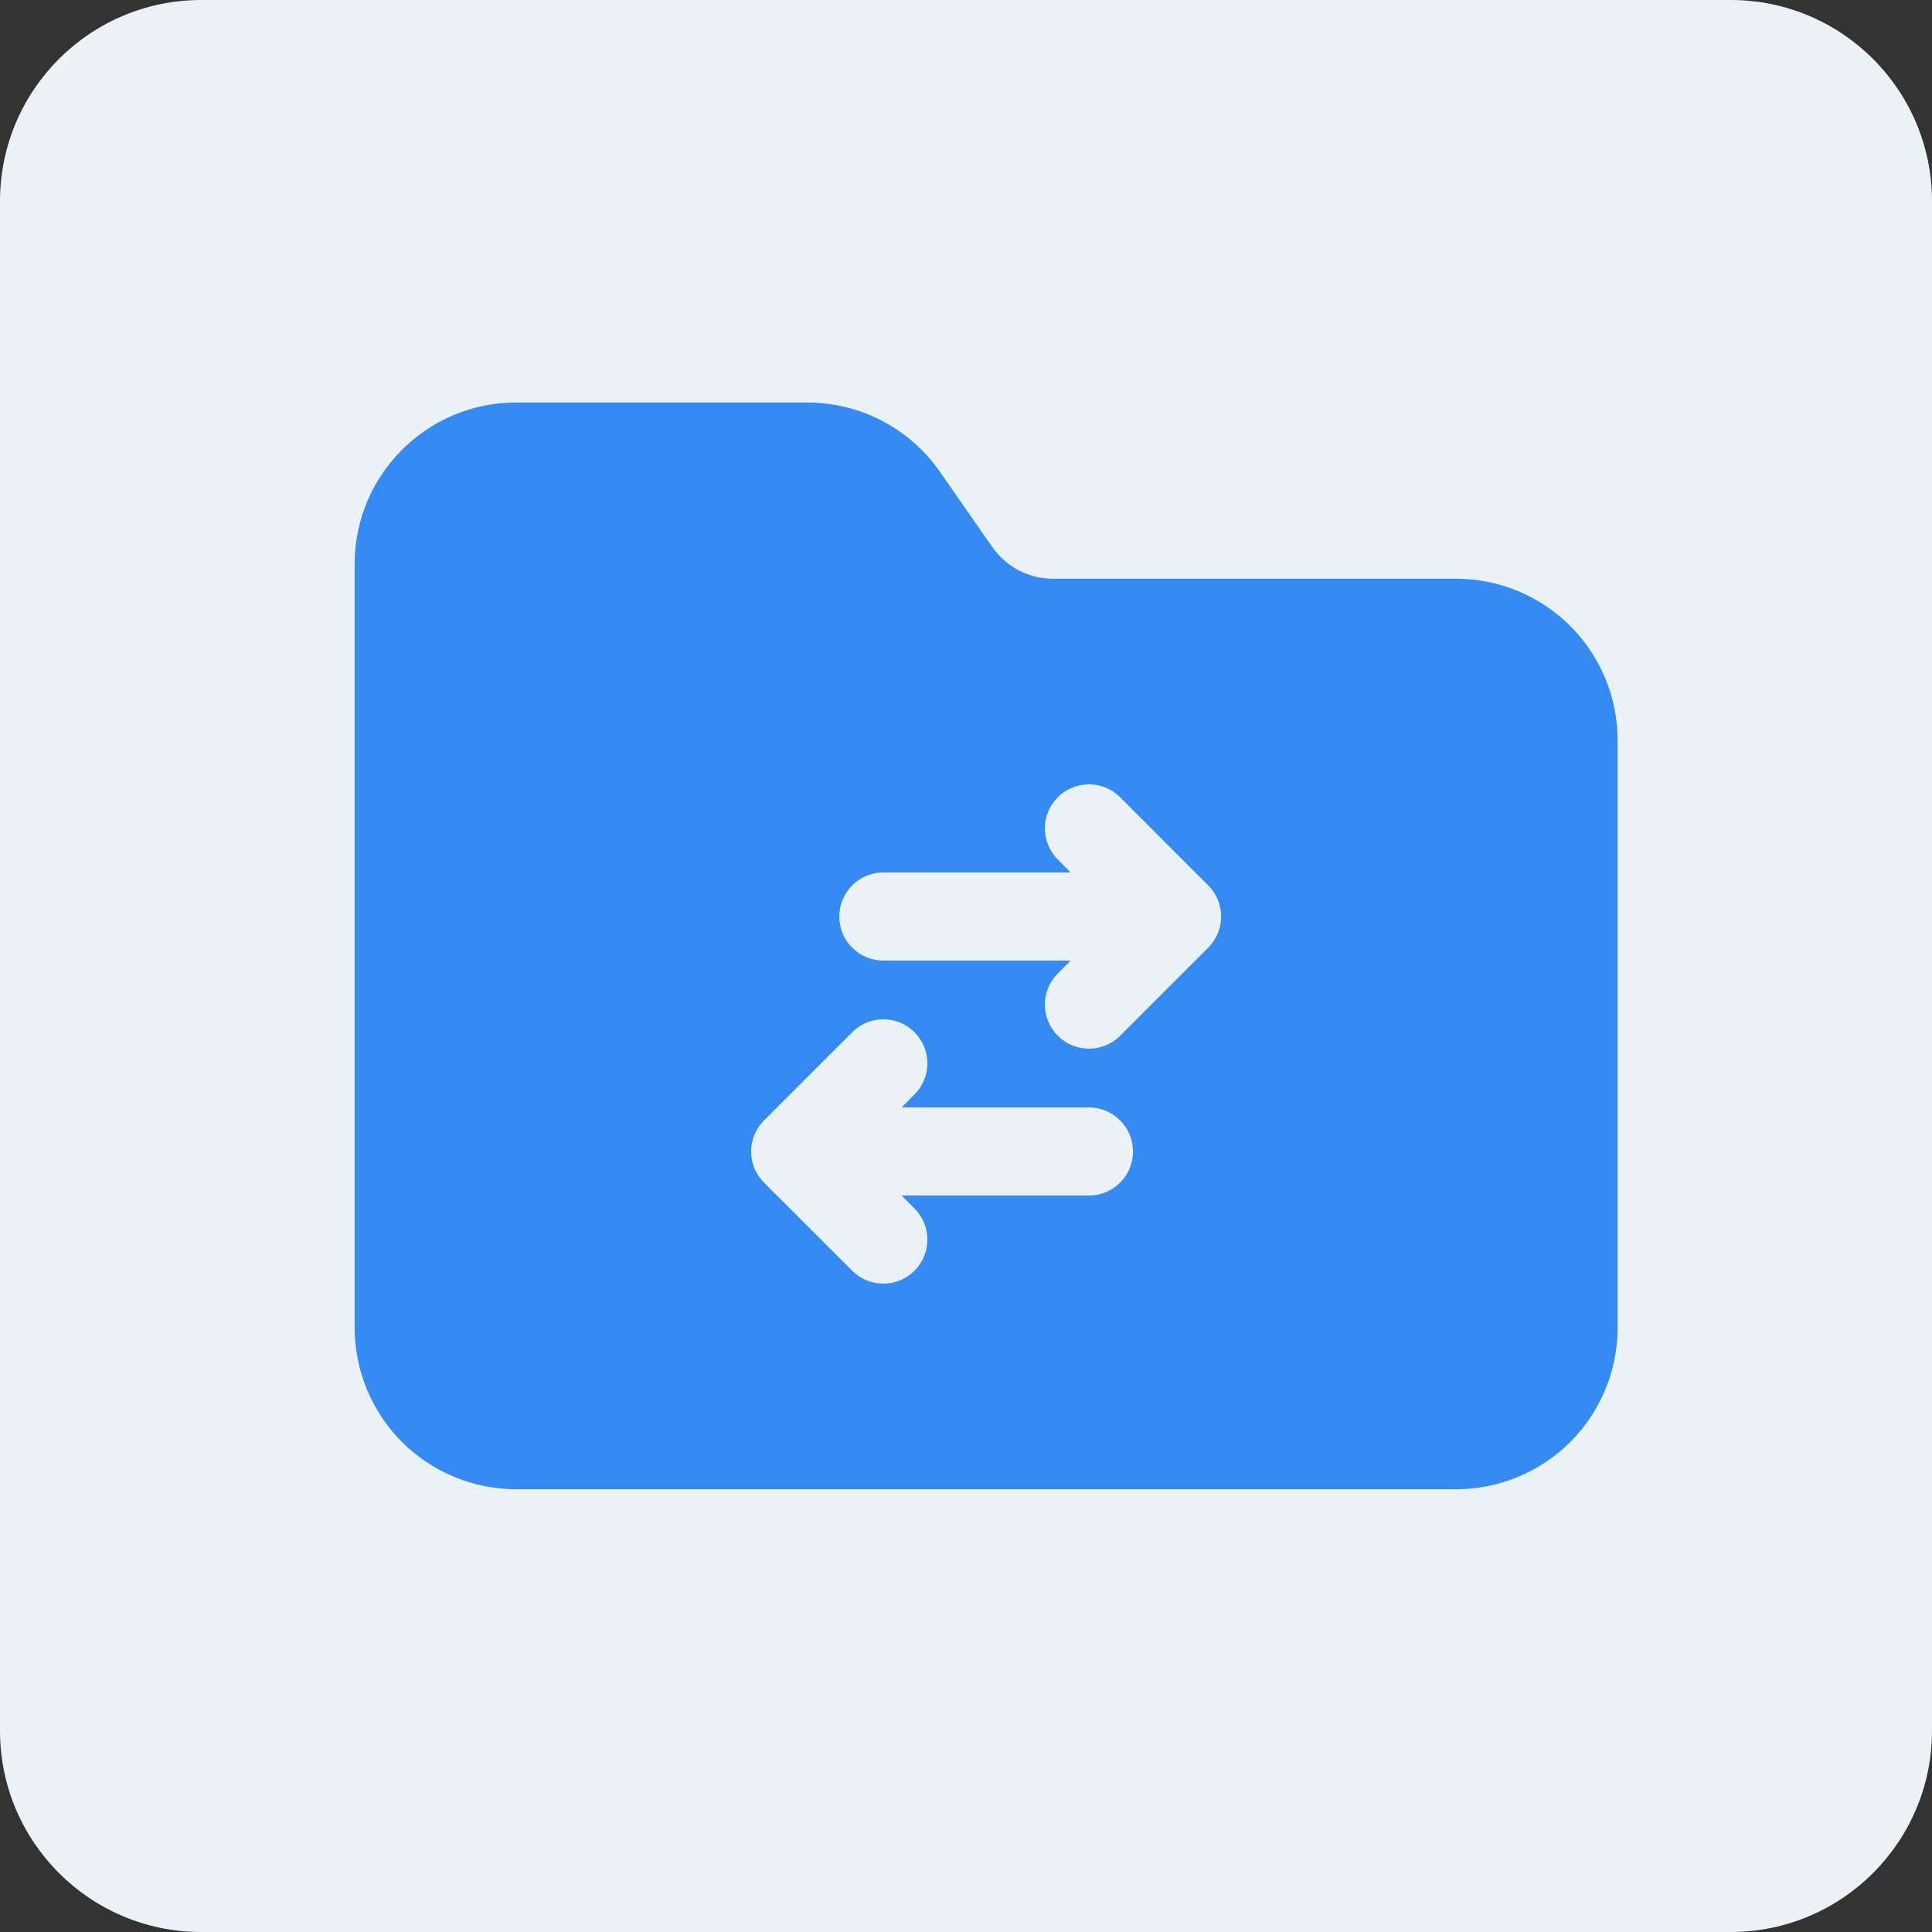
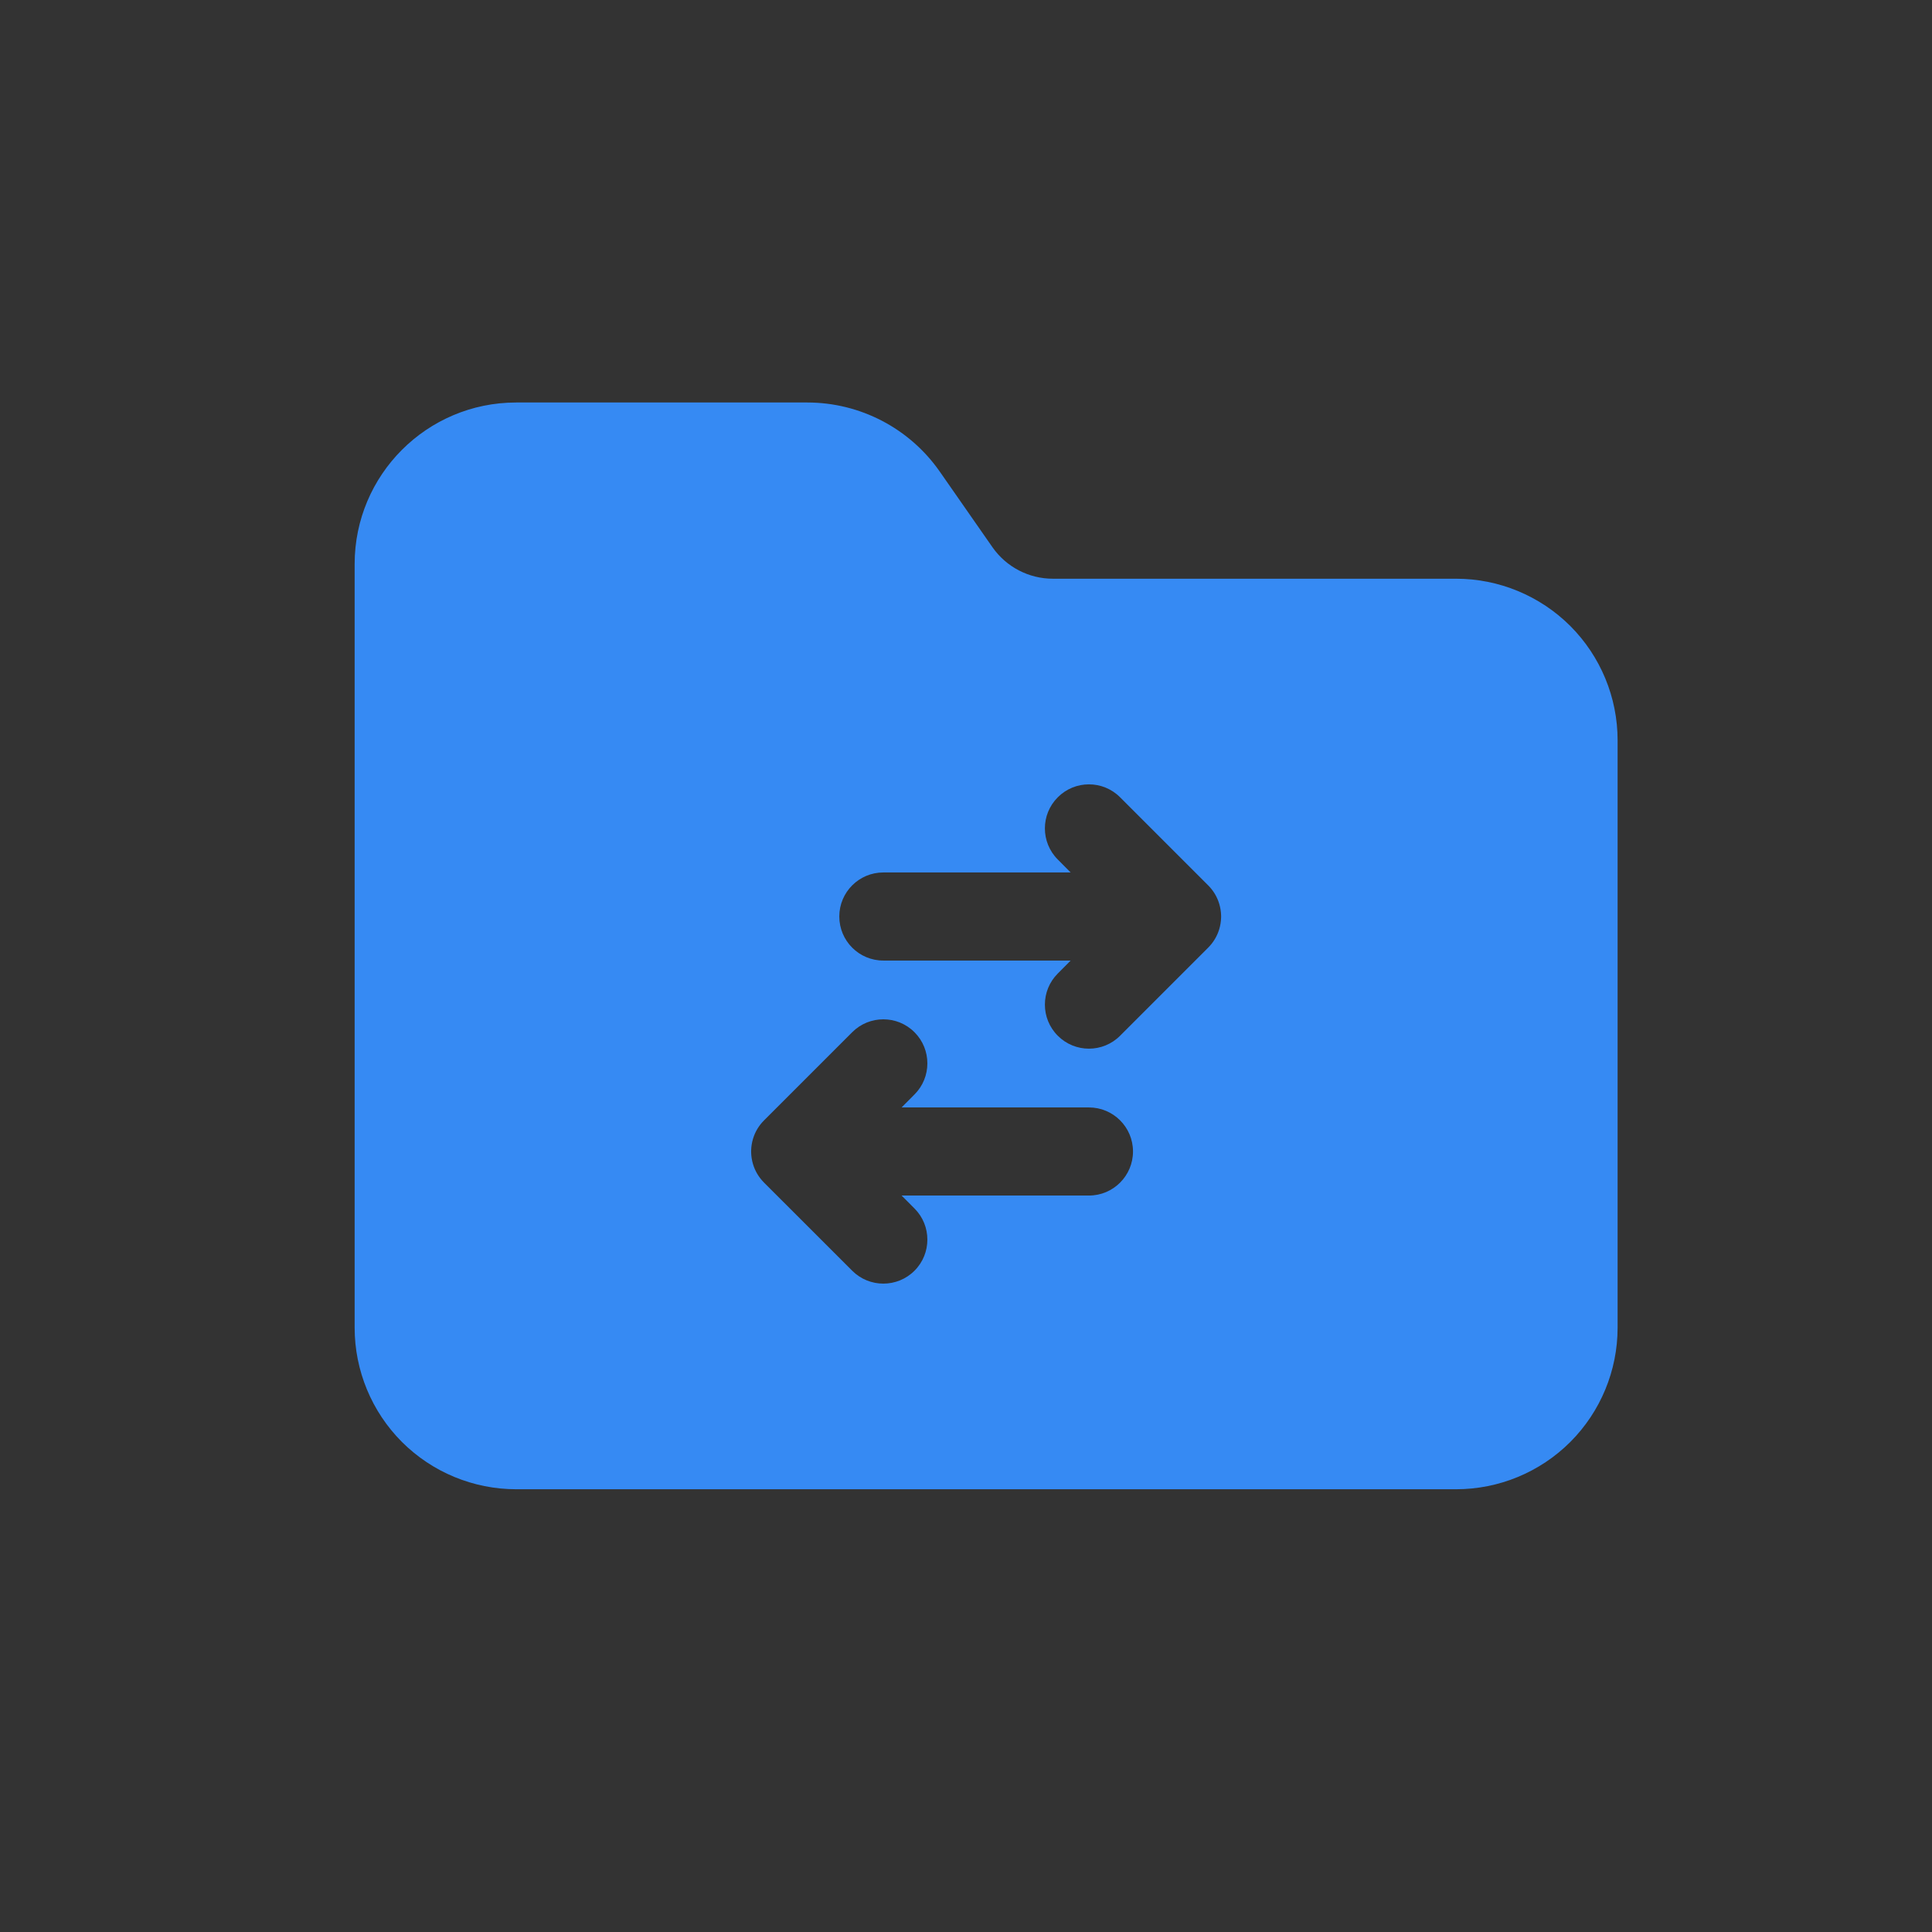
<svg xmlns="http://www.w3.org/2000/svg" width="48" height="48" viewBox="0 0 48 48" fill="none">
  <rect x="0" y="0" width="48" height="48" fill="#333333" stroke="none" />
-   <path d="M0 5C0 2.239 2.239 0 5 0H43C45.761 0 48 2.239 48 5V43C48 45.761 45.761 48 43 48H5C2.239 48 0 45.761 0 43V5Z" fill="#EAF2F6" />
  <path fill-rule="evenodd" clip-rule="evenodd" d="M26.157 14.378C25.56 14.378 25.001 14.086 24.659 13.598L23.35 11.719C22.6 10.642 21.37 10 20.058 10C18.229 10 15.12 10 12.825 10C10.608 10 8.811 11.797 8.811 14.014V32.986C8.811 34.05 9.234 35.072 9.986 35.825C10.739 36.577 11.761 37 12.825 37H36.176C37.24 37 38.261 36.577 39.014 35.825C39.766 35.072 40.189 34.05 40.189 32.986V18.392C40.189 17.328 39.766 16.306 39.014 15.553C38.261 14.802 37.24 14.378 36.176 14.378H26.157ZM22.4 27.514L22.72 27.192C23.147 26.766 23.147 26.072 22.72 25.645C22.294 25.218 21.599 25.218 21.173 25.645L18.983 27.835C18.852 27.966 18.76 28.122 18.71 28.288L18.709 28.291C18.681 28.383 18.665 28.481 18.662 28.582V28.63V28.634C18.665 28.735 18.681 28.833 18.709 28.925L18.71 28.928C18.76 29.094 18.852 29.25 18.983 29.382L21.173 31.571C21.599 31.998 22.294 31.998 22.72 31.571C23.147 31.145 23.147 30.45 22.72 30.024L22.4 29.703H27.054C27.659 29.703 28.149 29.212 28.149 28.608C28.149 28.004 27.659 27.514 27.054 27.514H22.4ZM30.29 22.451C30.24 22.284 30.148 22.128 30.017 21.997L27.828 19.808C27.402 19.38 26.707 19.38 26.281 19.808C25.853 20.234 25.853 20.928 26.281 21.355L26.6 21.676H21.946C21.342 21.676 20.852 22.166 20.852 22.77C20.852 23.375 21.342 23.865 21.946 23.865H26.6L26.281 24.186C25.853 24.612 25.853 25.307 26.281 25.733C26.707 26.161 27.402 26.161 27.828 25.733L30.017 23.544C30.148 23.412 30.24 23.256 30.29 23.09L30.291 23.087C30.319 22.995 30.335 22.897 30.338 22.797V22.748V22.744C30.335 22.643 30.319 22.546 30.291 22.454L30.29 22.451Z" fill="#368AF3" />
</svg>